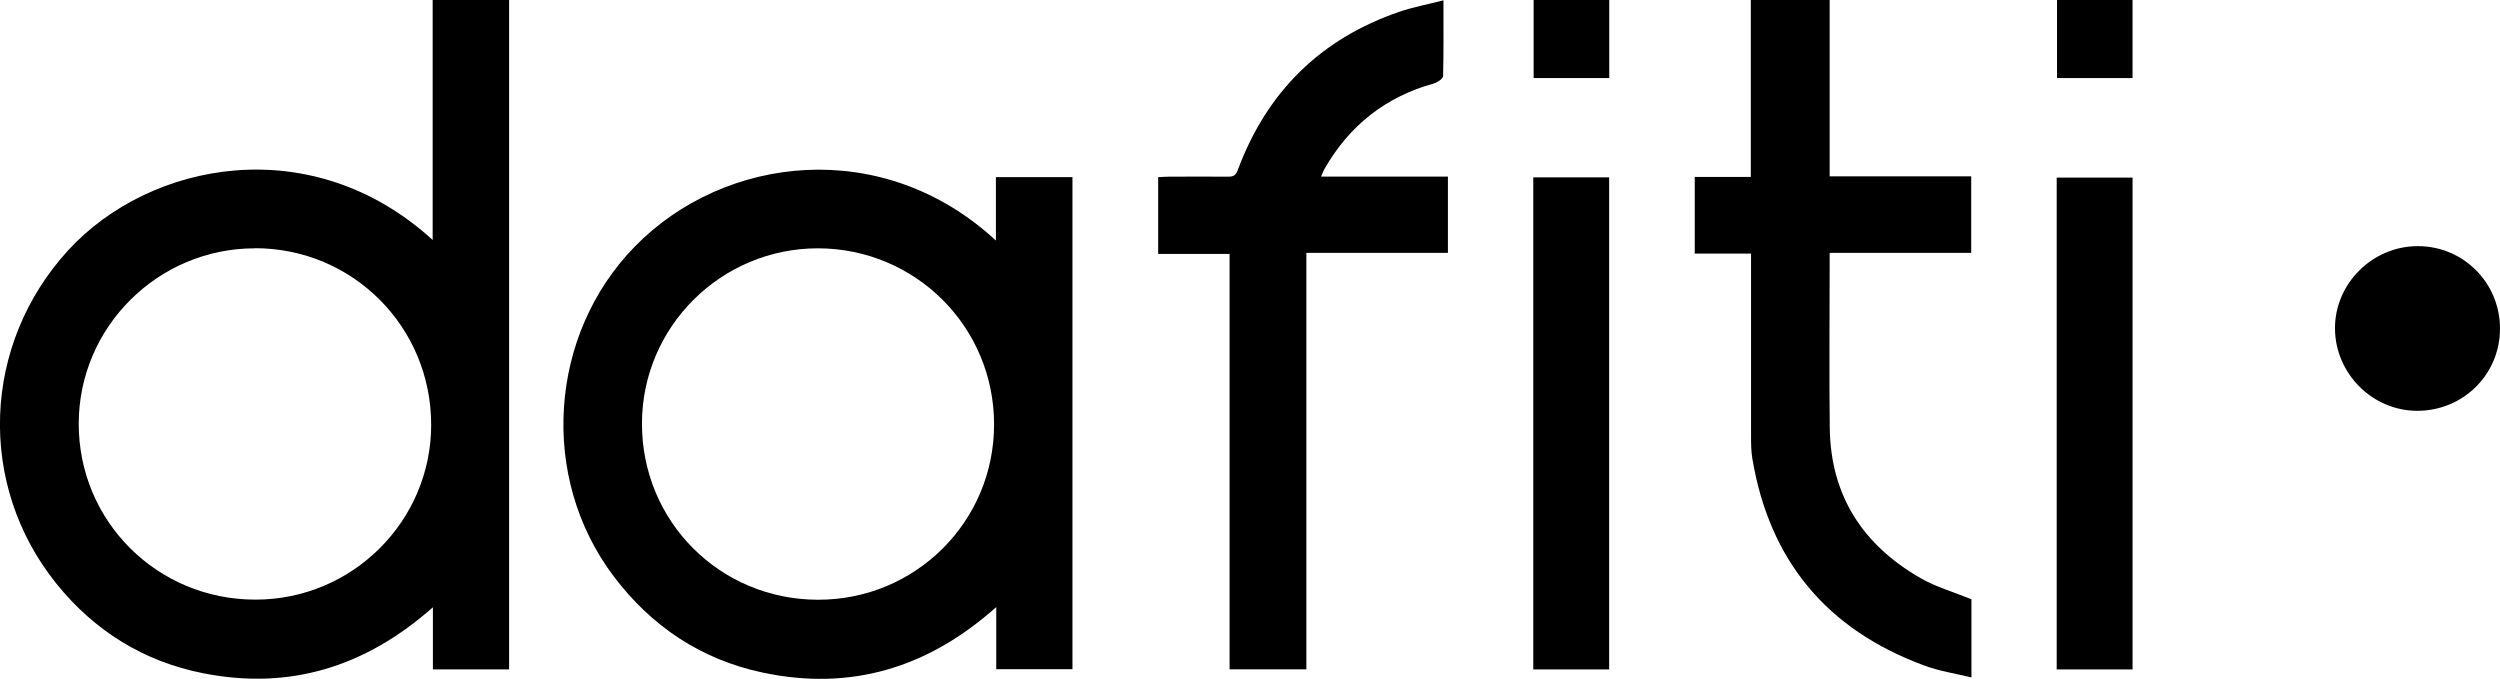
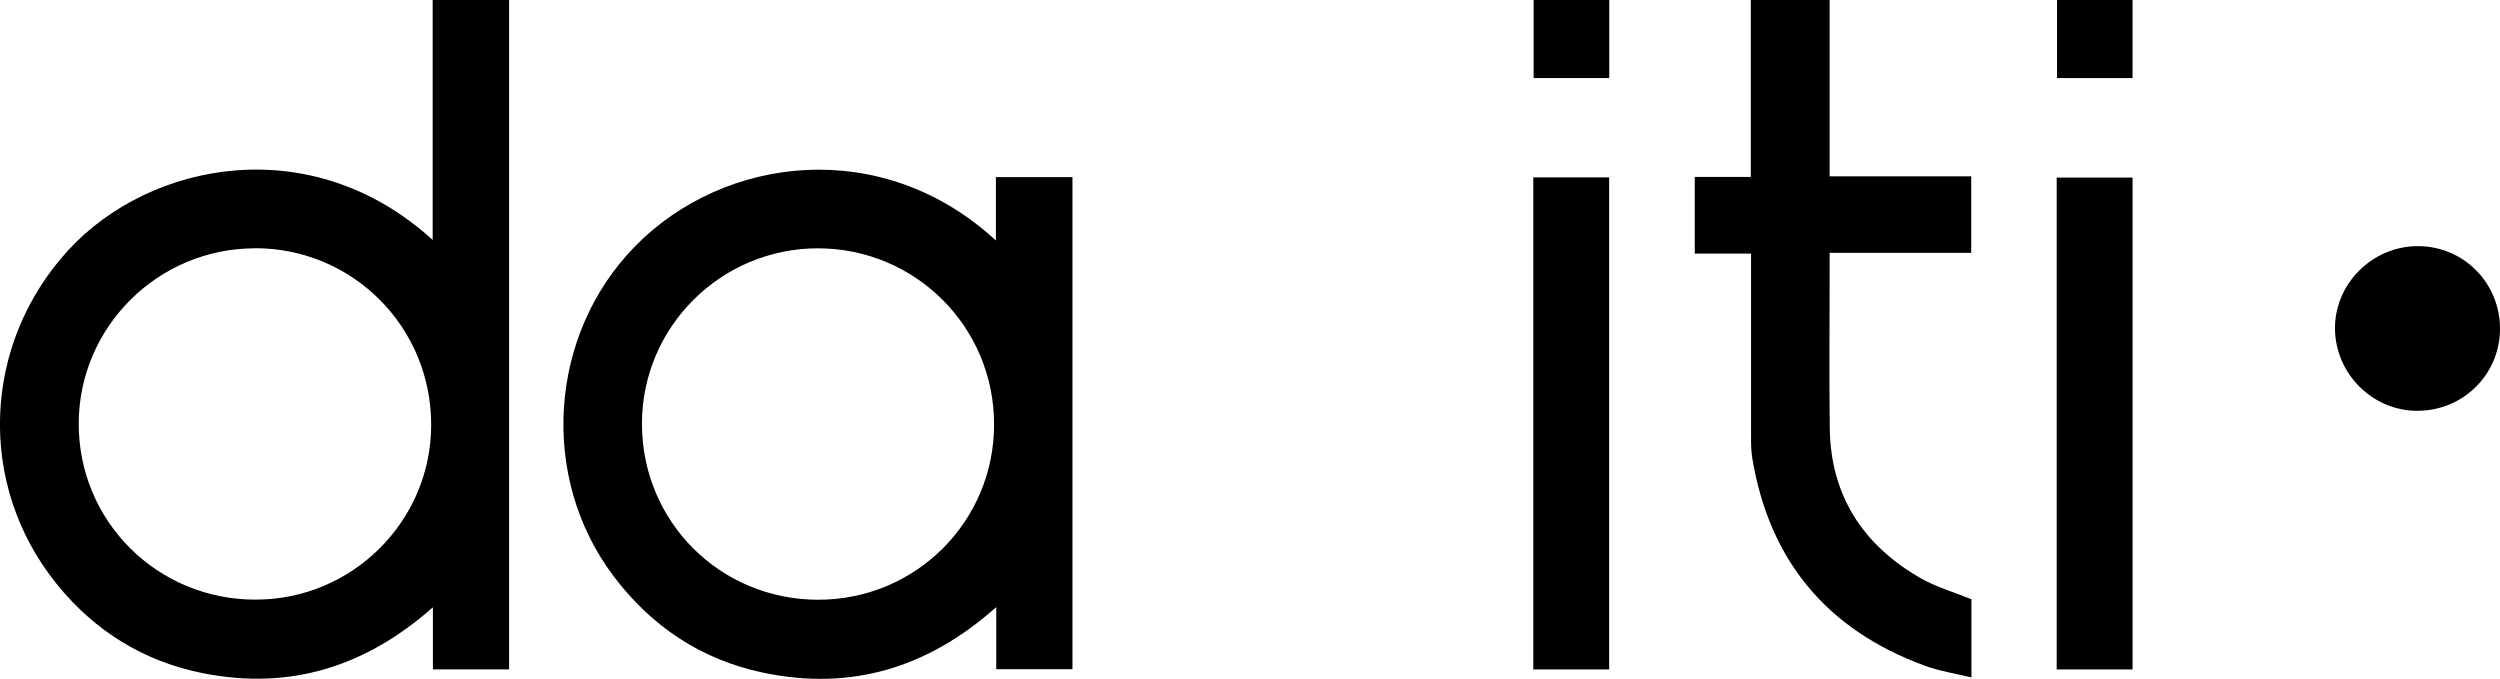
<svg xmlns="http://www.w3.org/2000/svg" viewBox="0 0 218.47 59.33" data-name="Camada 2" id="Camada_2">
  <defs>
    <style>
      .cls-1 {
        fill: #000;
        stroke-width: 0px;
      }
    </style>
  </defs>
  <g data-name="Camada 16" id="Camada_16">
    <g>
      <path d="M37.81,20.99V0h6.68v58.5h-6.66v-5.43c-5.92,5.23-12.54,7.26-20.09,5.76-5.19-1.03-9.47-3.69-12.79-7.8-7-8.67-6.51-20.95,1.01-29.16,7.14-7.78,21.29-10.53,31.85-.9ZM22.28,21.7c-8.47,0-15.38,6.87-15.4,15.3-.02,8.55,6.86,15.41,15.45,15.4,8.45,0,15.33-6.84,15.35-15.24.02-8.58-6.84-15.47-15.4-15.47Z" class="cls-1" />
      <path d="M87.06,58.49v-5.44c-5.97,5.33-12.74,7.36-20.43,5.72-5.37-1.14-9.71-4.04-13.01-8.42-6.53-8.66-5.65-21.12,1.85-28.8,7.82-8.01,21.67-9.67,31.56-.53v-5.54h6.69v43h-6.66ZM71.48,21.7c-8.47,0-15.37,6.86-15.38,15.31-.01,8.55,6.79,15.37,15.35,15.4,8.54.03,15.43-6.82,15.42-15.33,0-8.52-6.87-15.37-15.4-15.38Z" class="cls-1" />
      <path d="M159.89,0v15.41h12.37v6.69h-12.37v1.12c0,4.74-.05,9.48.01,14.21.08,5.89,2.9,10.2,7.93,13.09,1.36.78,2.91,1.22,4.45,1.85v6.83c-1.44-.35-2.83-.56-4.12-1.04-8.5-3.13-13.54-9.16-15.03-18.11-.1-.62-.11-1.25-.11-1.88,0-4.98,0-9.96,0-14.93v-1.08h-4.92v-6.7h4.9V0h6.9Z" class="cls-1" />
-       <path d="M126.14.03c0,2.36.02,4.49-.03,6.61,0,.22-.46.55-.76.64-4.24,1.16-7.42,3.67-9.6,7.47-.1.17-.16.36-.3.68h11.08v6.67h-12.37v36.39h-6.71V22.19h-6.24v-6.71c.28-.01.6-.04.91-.04,1.74,0,3.48-.02,5.22,0,.46,0,.67-.14.83-.59,2.54-6.83,7.24-11.47,14.14-13.83,1.18-.4,2.42-.63,3.82-.99Z" class="cls-1" />
      <path d="M140.62,58.5h-6.63V15.5h6.63v43Z" class="cls-1" />
      <path d="M186.36,58.5h-6.63V15.52h6.63v42.99Z" class="cls-1" />
      <path d="M218.47,28.74c-.01,3.99-3.23,7.17-7.25,7.16-3.91-.01-7.15-3.26-7.17-7.19-.02-3.93,3.28-7.21,7.25-7.2,3.99,0,7.18,3.23,7.17,7.23Z" class="cls-1" />
      <path d="M140.63,6.82h-6.61V0h6.61v6.82Z" class="cls-1" />
      <path d="M186.36,6.82h-6.6V0h6.6v6.82Z" class="cls-1" />
    </g>
  </g>
</svg>